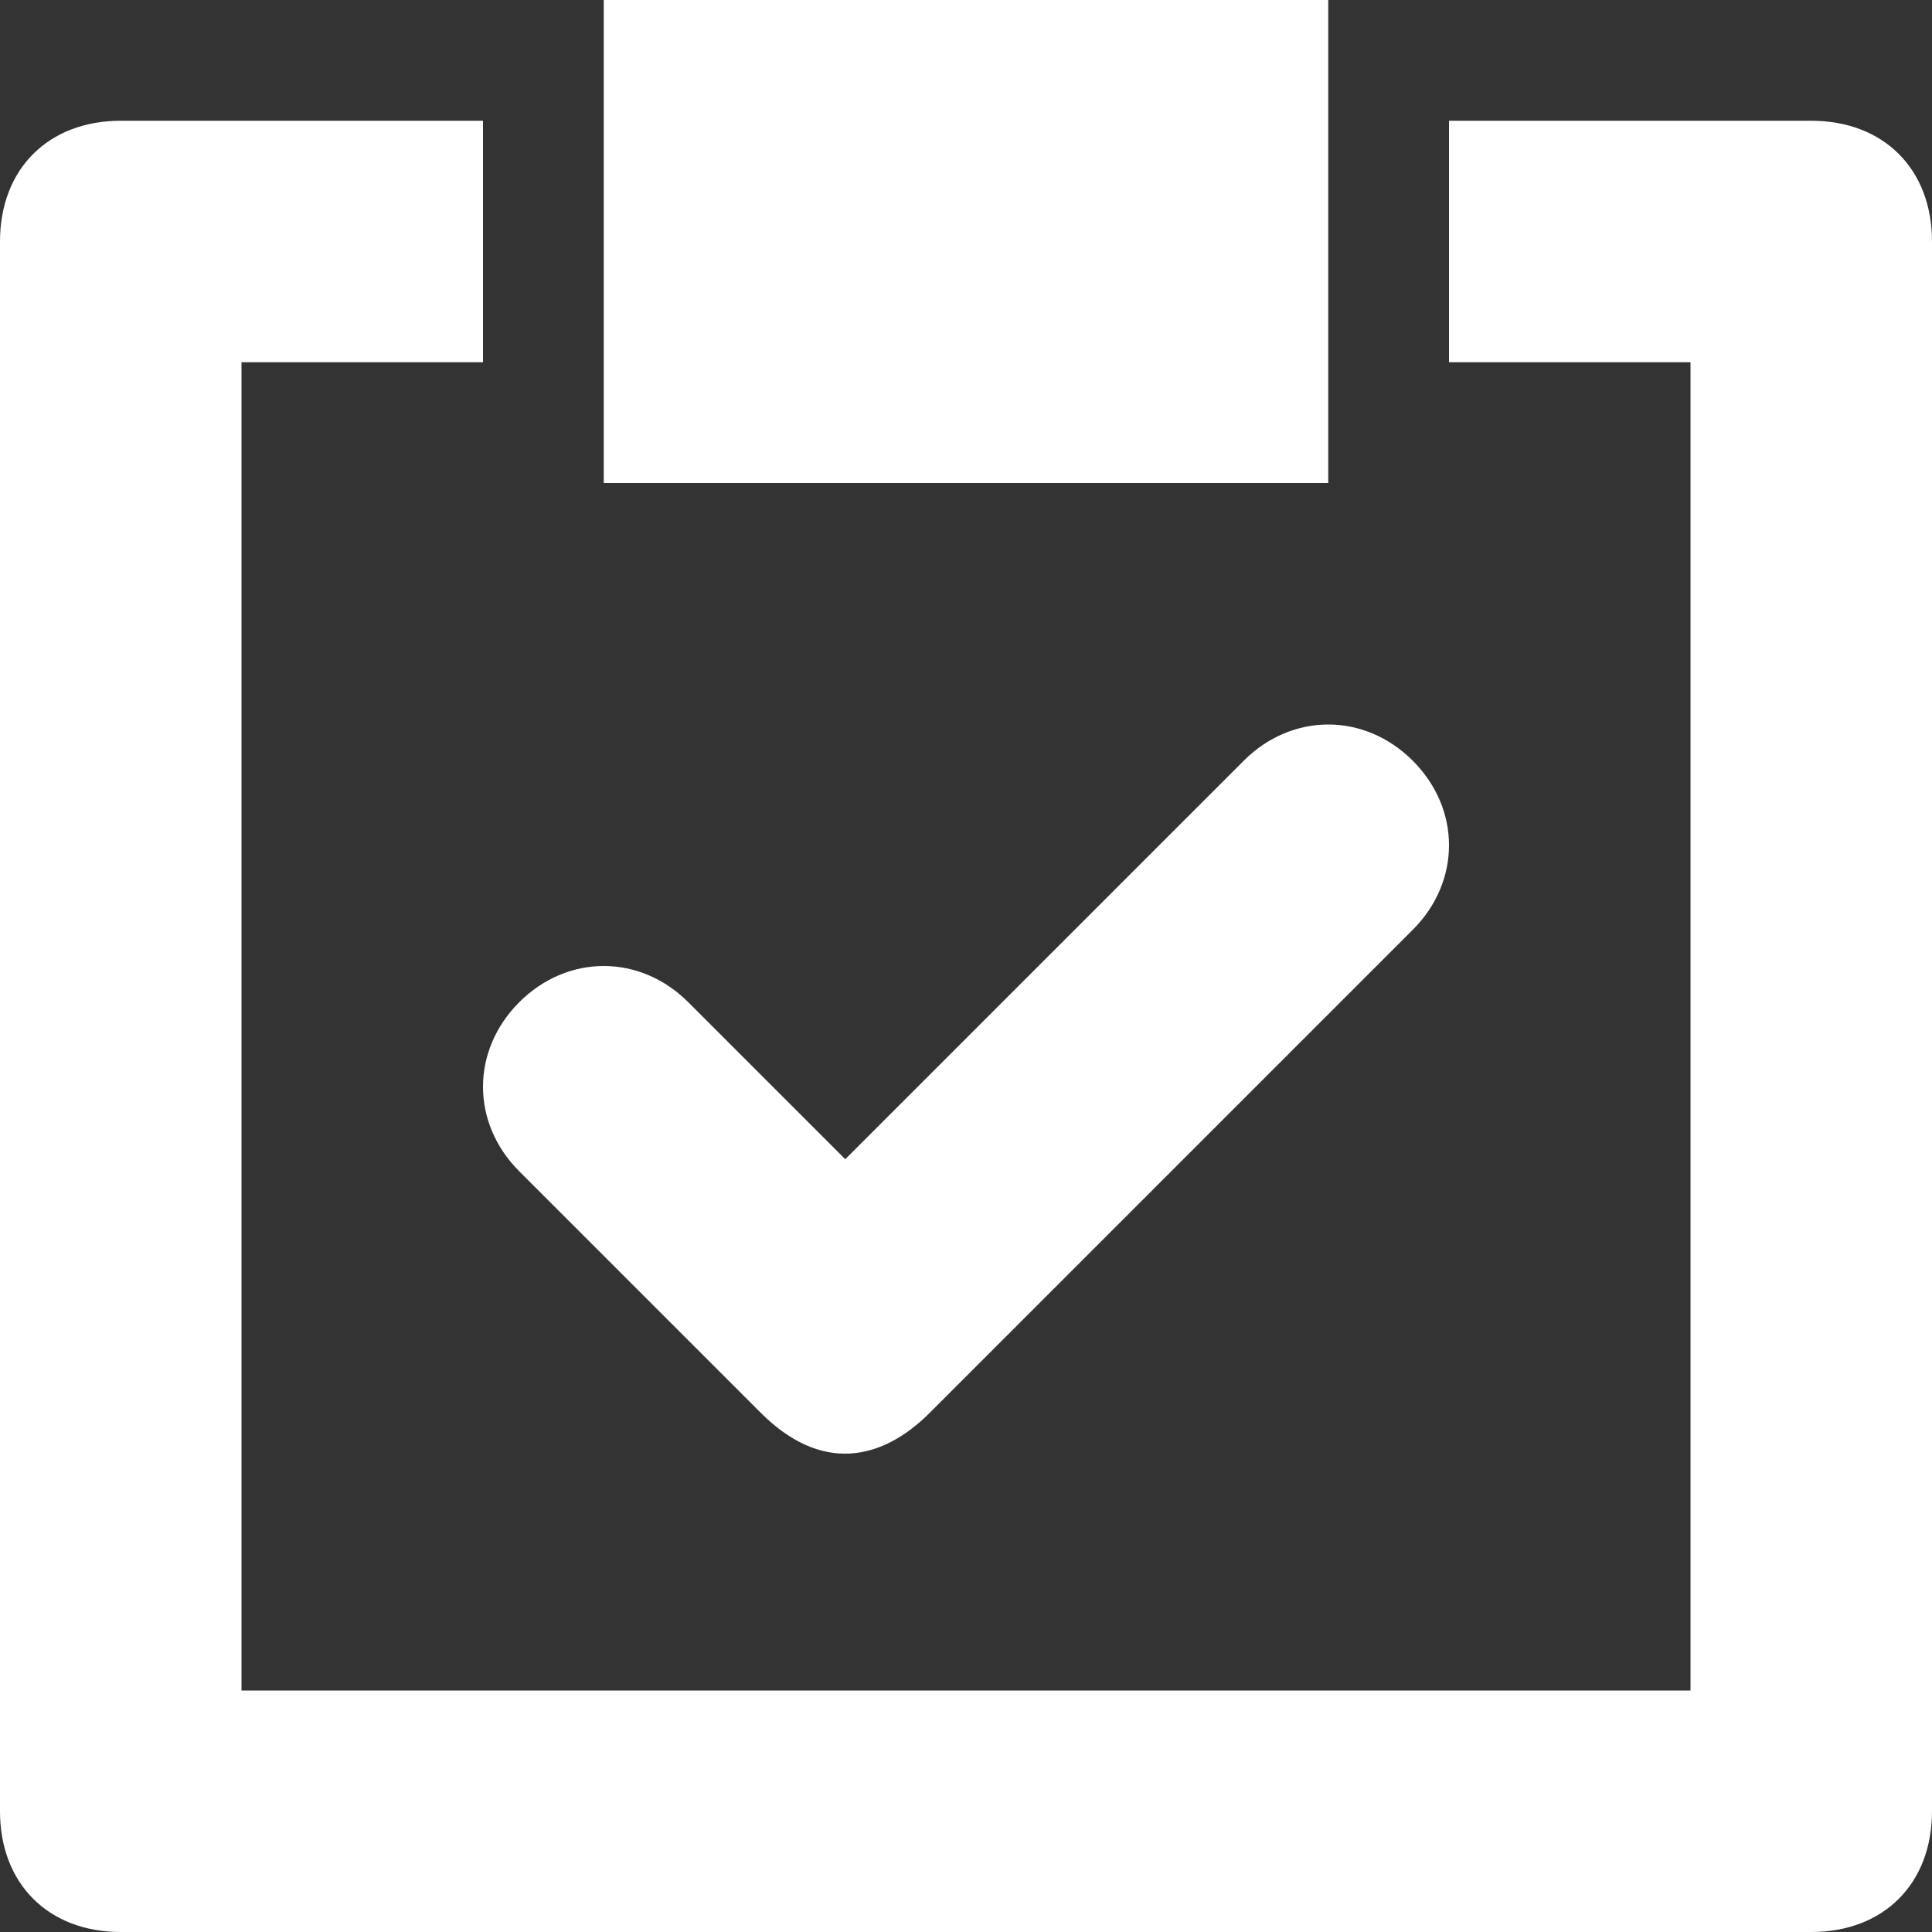
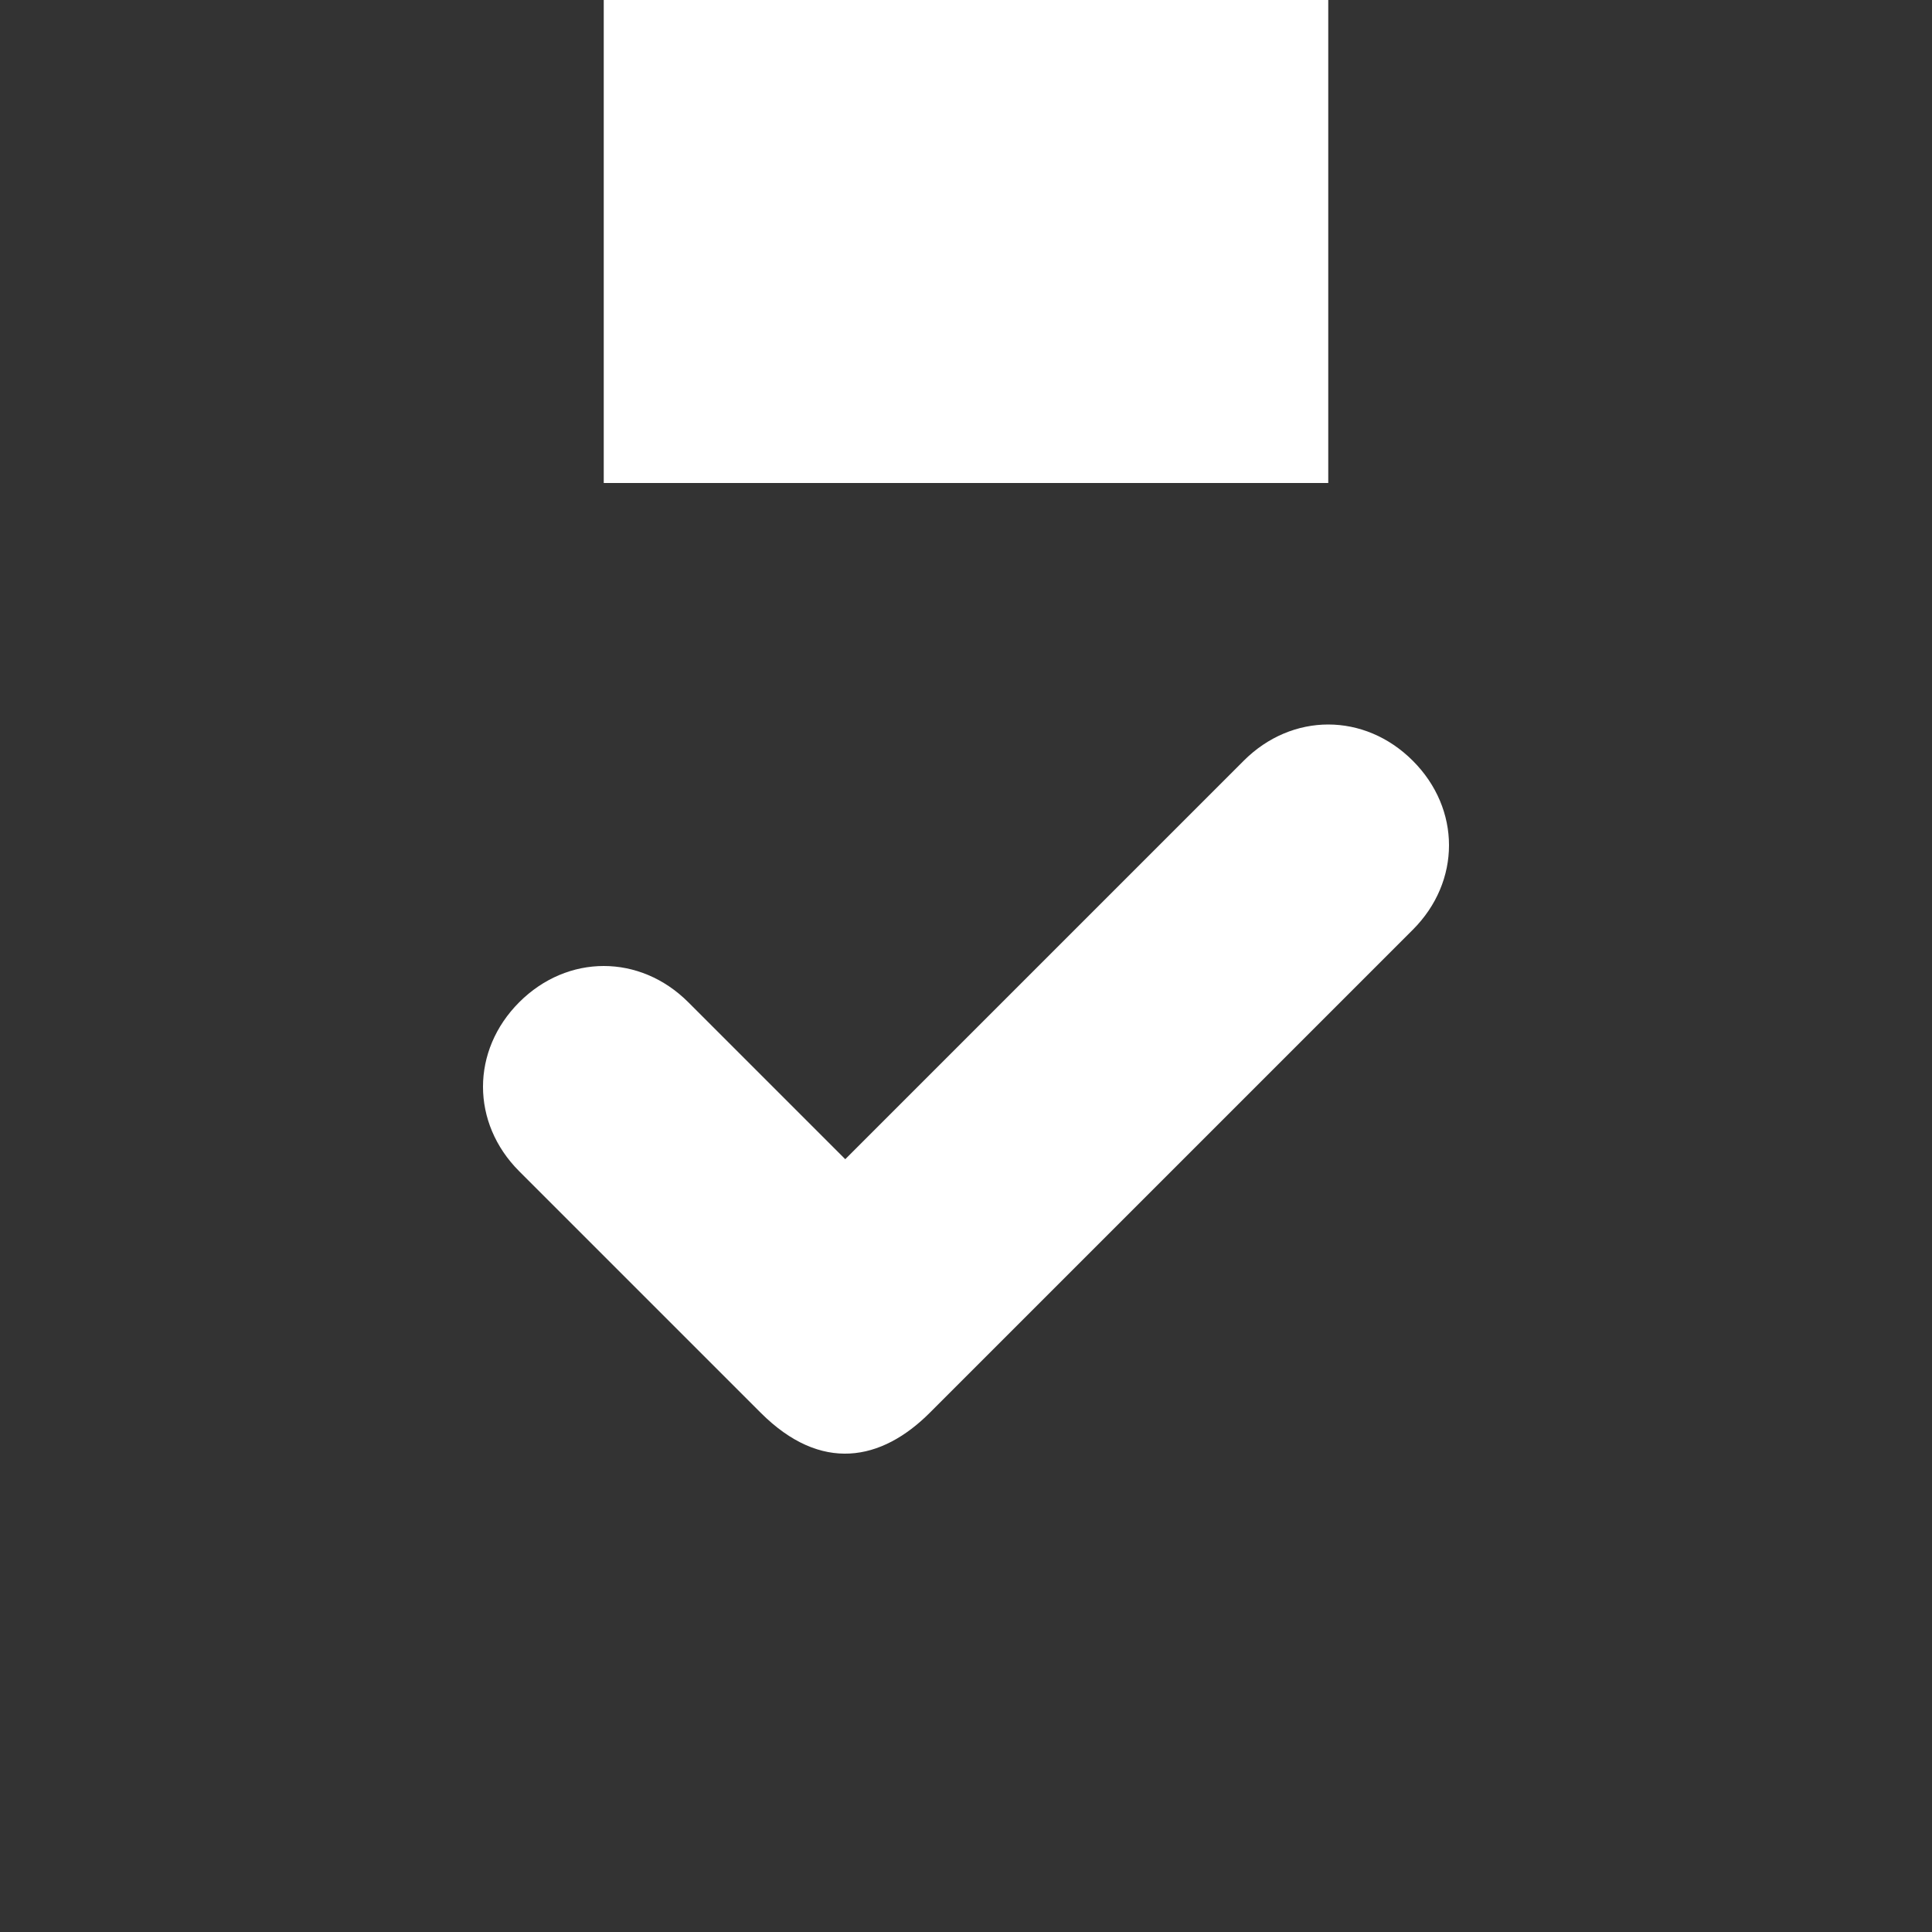
<svg xmlns="http://www.w3.org/2000/svg" width="16" height="16" fill="none">
  <rect width="100%" height="100%" fill="#333333" stroke="none" />
-   <path d="m6.3 11.7-2-2c-.4-.4-.4-1 0-1.4.4-.4 1-.4 1.4 0L7 9.6l3.3-3.3c.4-.4 1-.4 1.4 0 .4.4.4 1 0 1.4l-4 4c-.4.4-.9.5-1.4 0Z" fill="#fff" />
-   <path d="M15 1h-3v2h2v11H2V3h2V1H1c-.6 0-1 .4-1 1v13c0 .6.4 1 1 1h14c.6 0 1-.4 1-1V2c0-.6-.4-1-1-1Z" fill="#fff" />
+   <path d="m6.3 11.7-2-2c-.4-.4-.4-1 0-1.4.4-.4 1-.4 1.4 0L7 9.6l3.3-3.3c.4-.4 1-.4 1.4 0 .4.4.4 1 0 1.4l-4 4c-.4.4-.9.5-1.4 0" fill="#fff" />
  <path d="M11 0H5v4h6V0Z" fill="#fff" />
</svg>